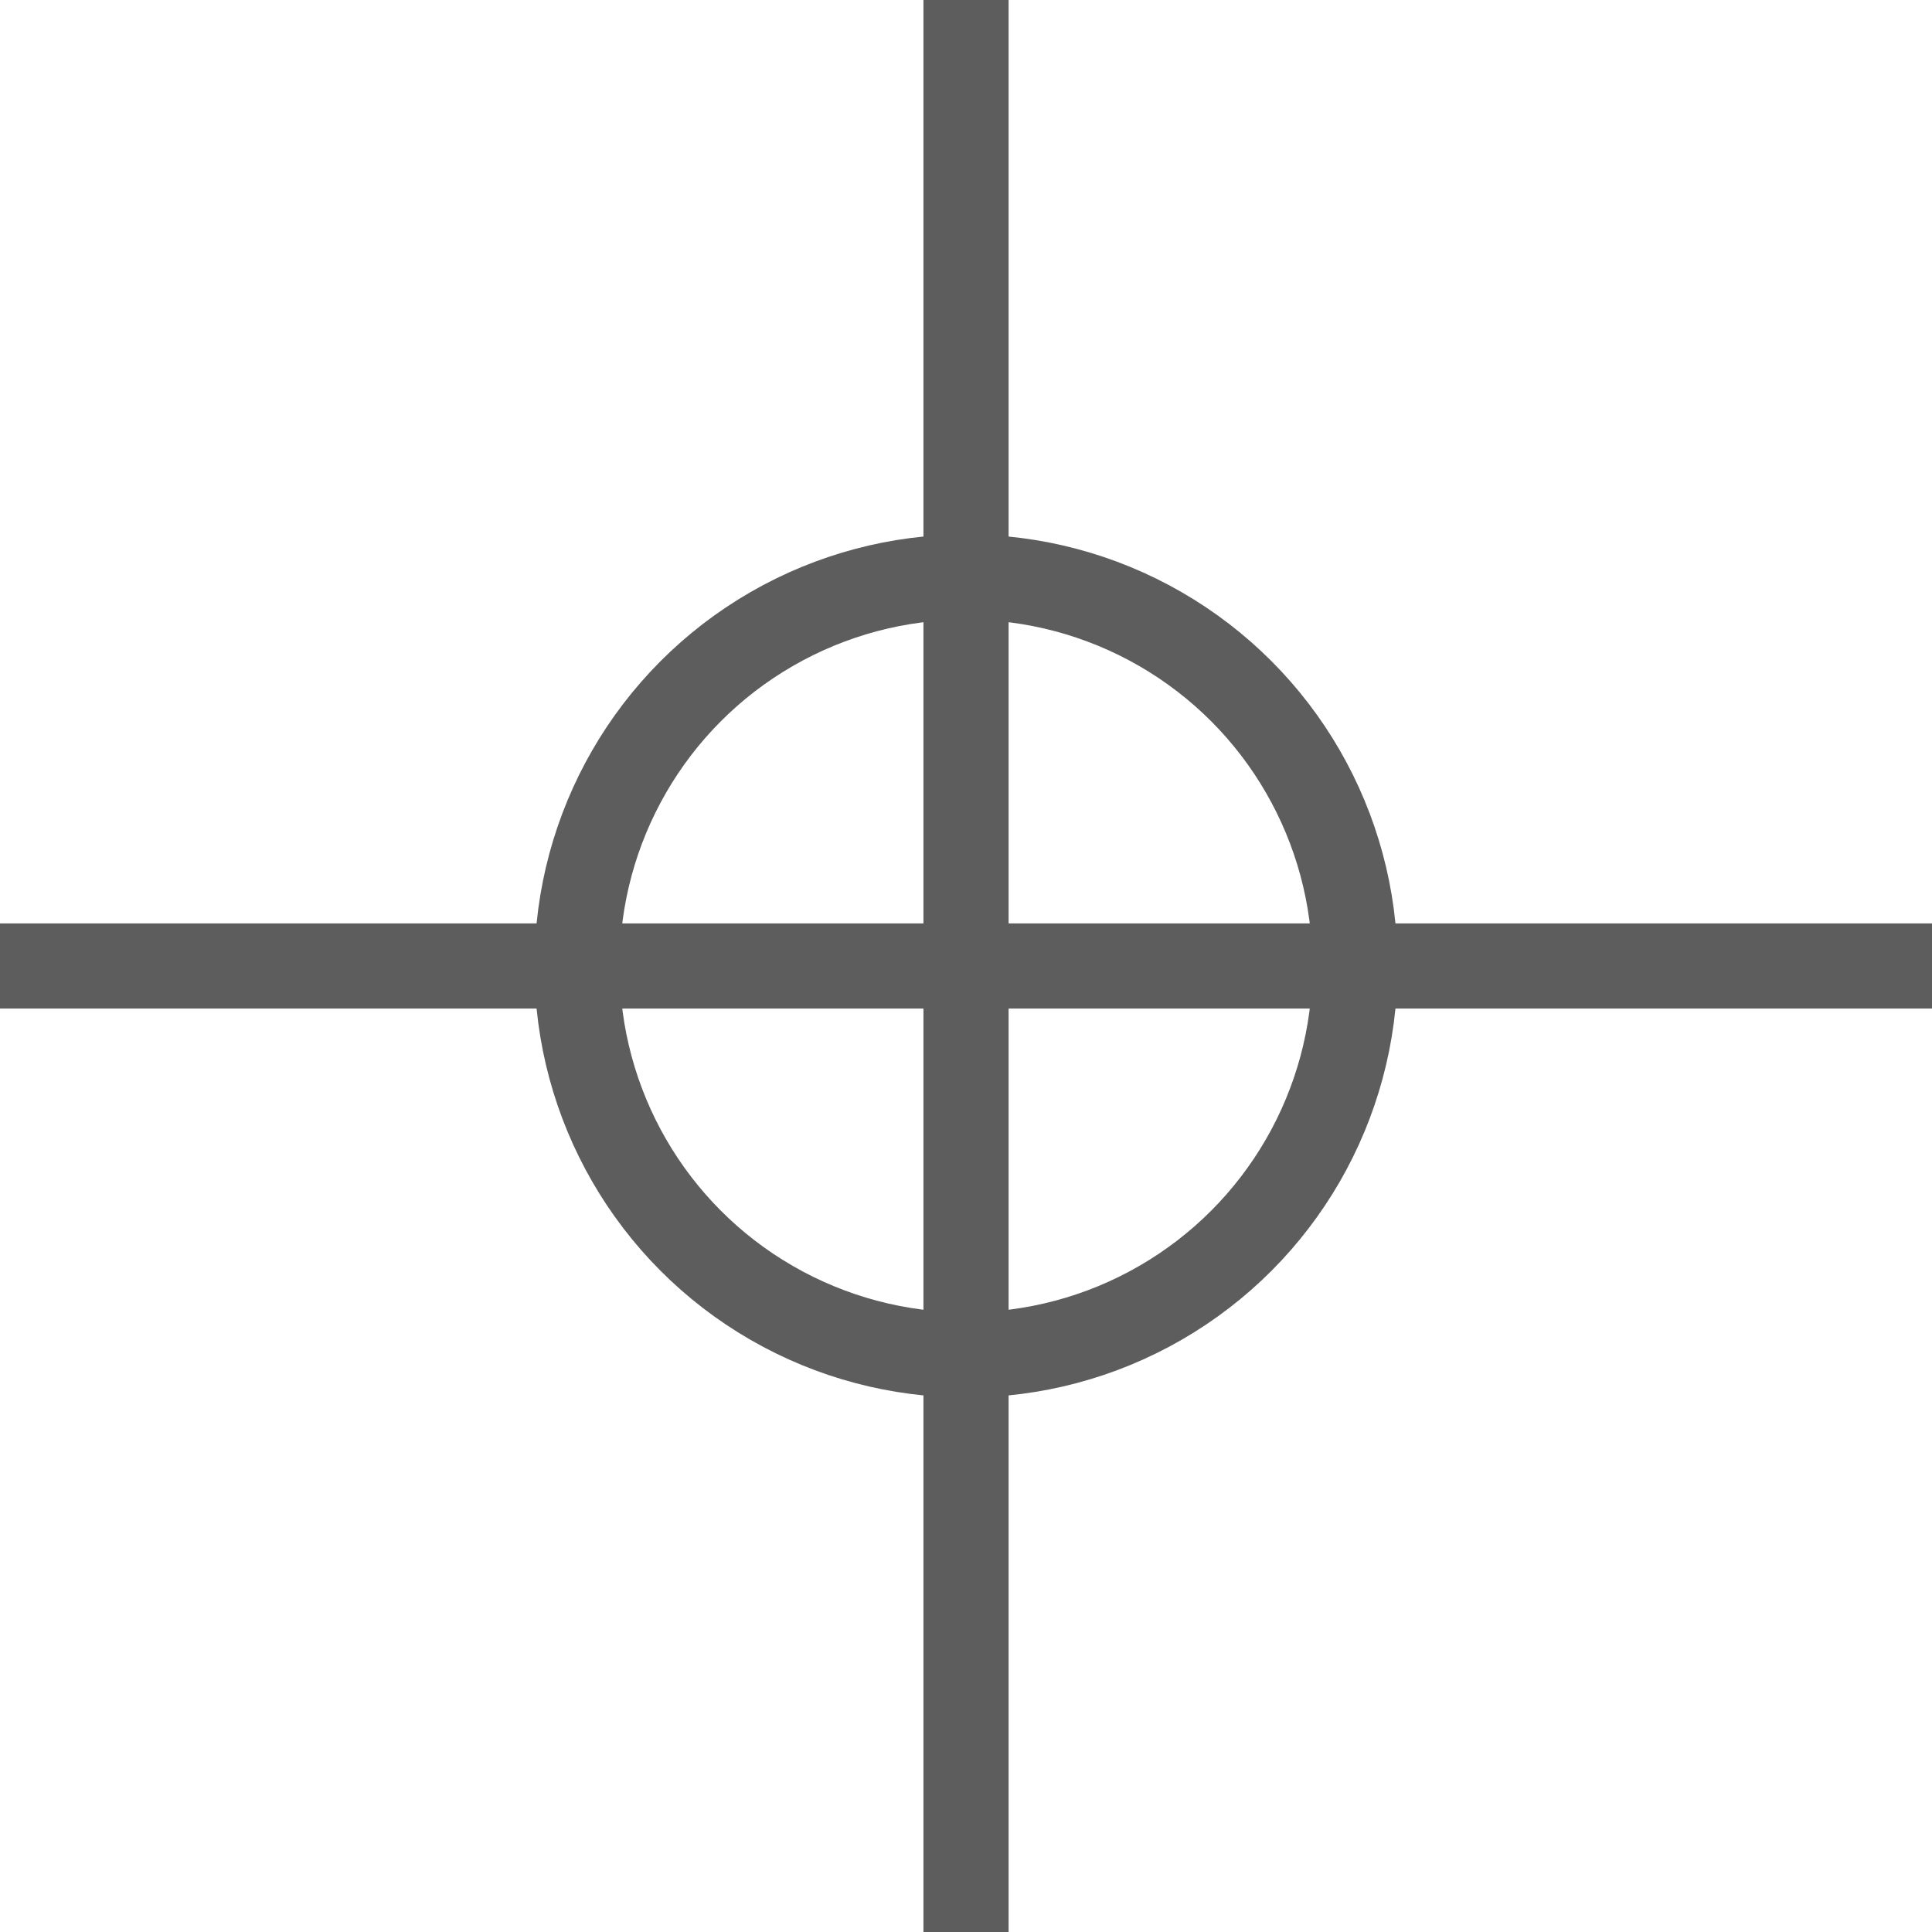
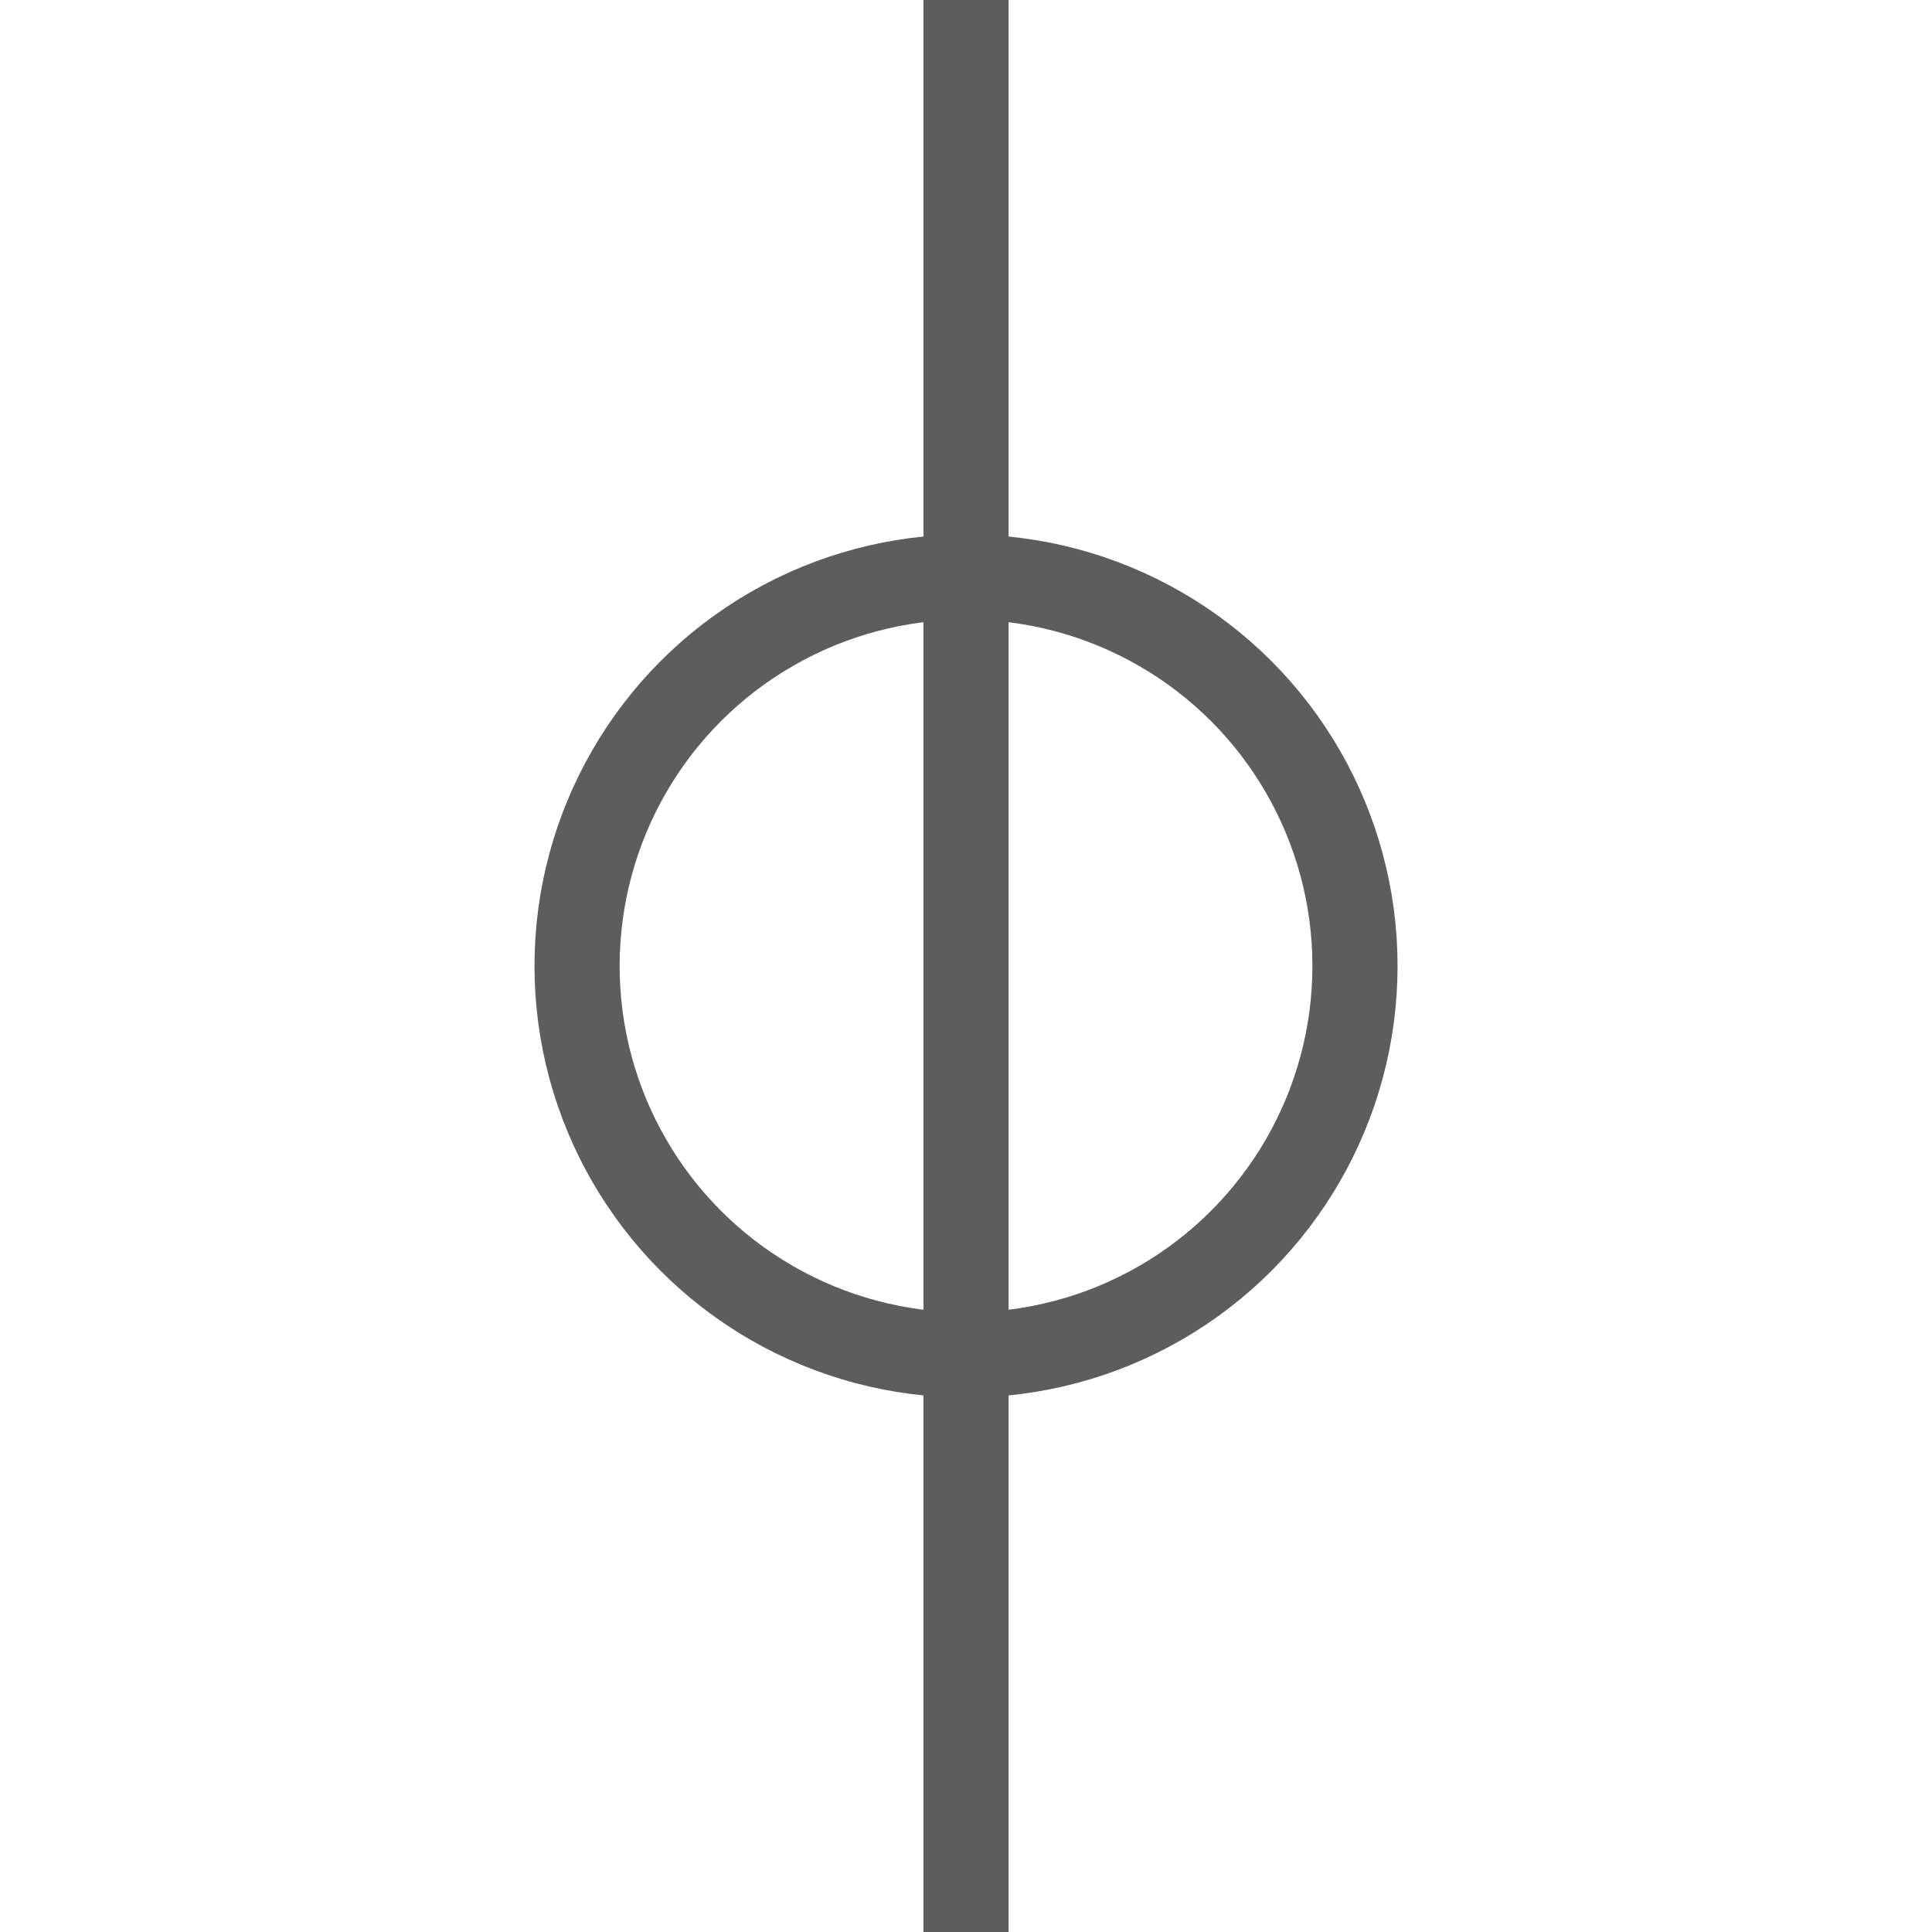
<svg xmlns="http://www.w3.org/2000/svg" width="45.379" height="45.379" viewBox="0 0 45.379 45.379">
  <g id="Group_57" data-name="Group 57" transform="translate(-406.498 -575.581)">
    <line id="Line_64" data-name="Line 64" y2="45.379" transform="translate(429.188 575.581)" fill="none" stroke="#5d5d5d" stroke-width="2" />
-     <line id="Line_65" data-name="Line 65" x1="45.379" transform="translate(406.498 598.27)" fill="none" stroke="#5d5d5d" stroke-width="2" />
    <circle id="Ellipse_3" data-name="Ellipse 3" cx="9.136" cy="9.136" r="9.136" transform="translate(420.052 589.134)" fill="none" stroke="#5d5d5d" stroke-width="2" />
  </g>
</svg>